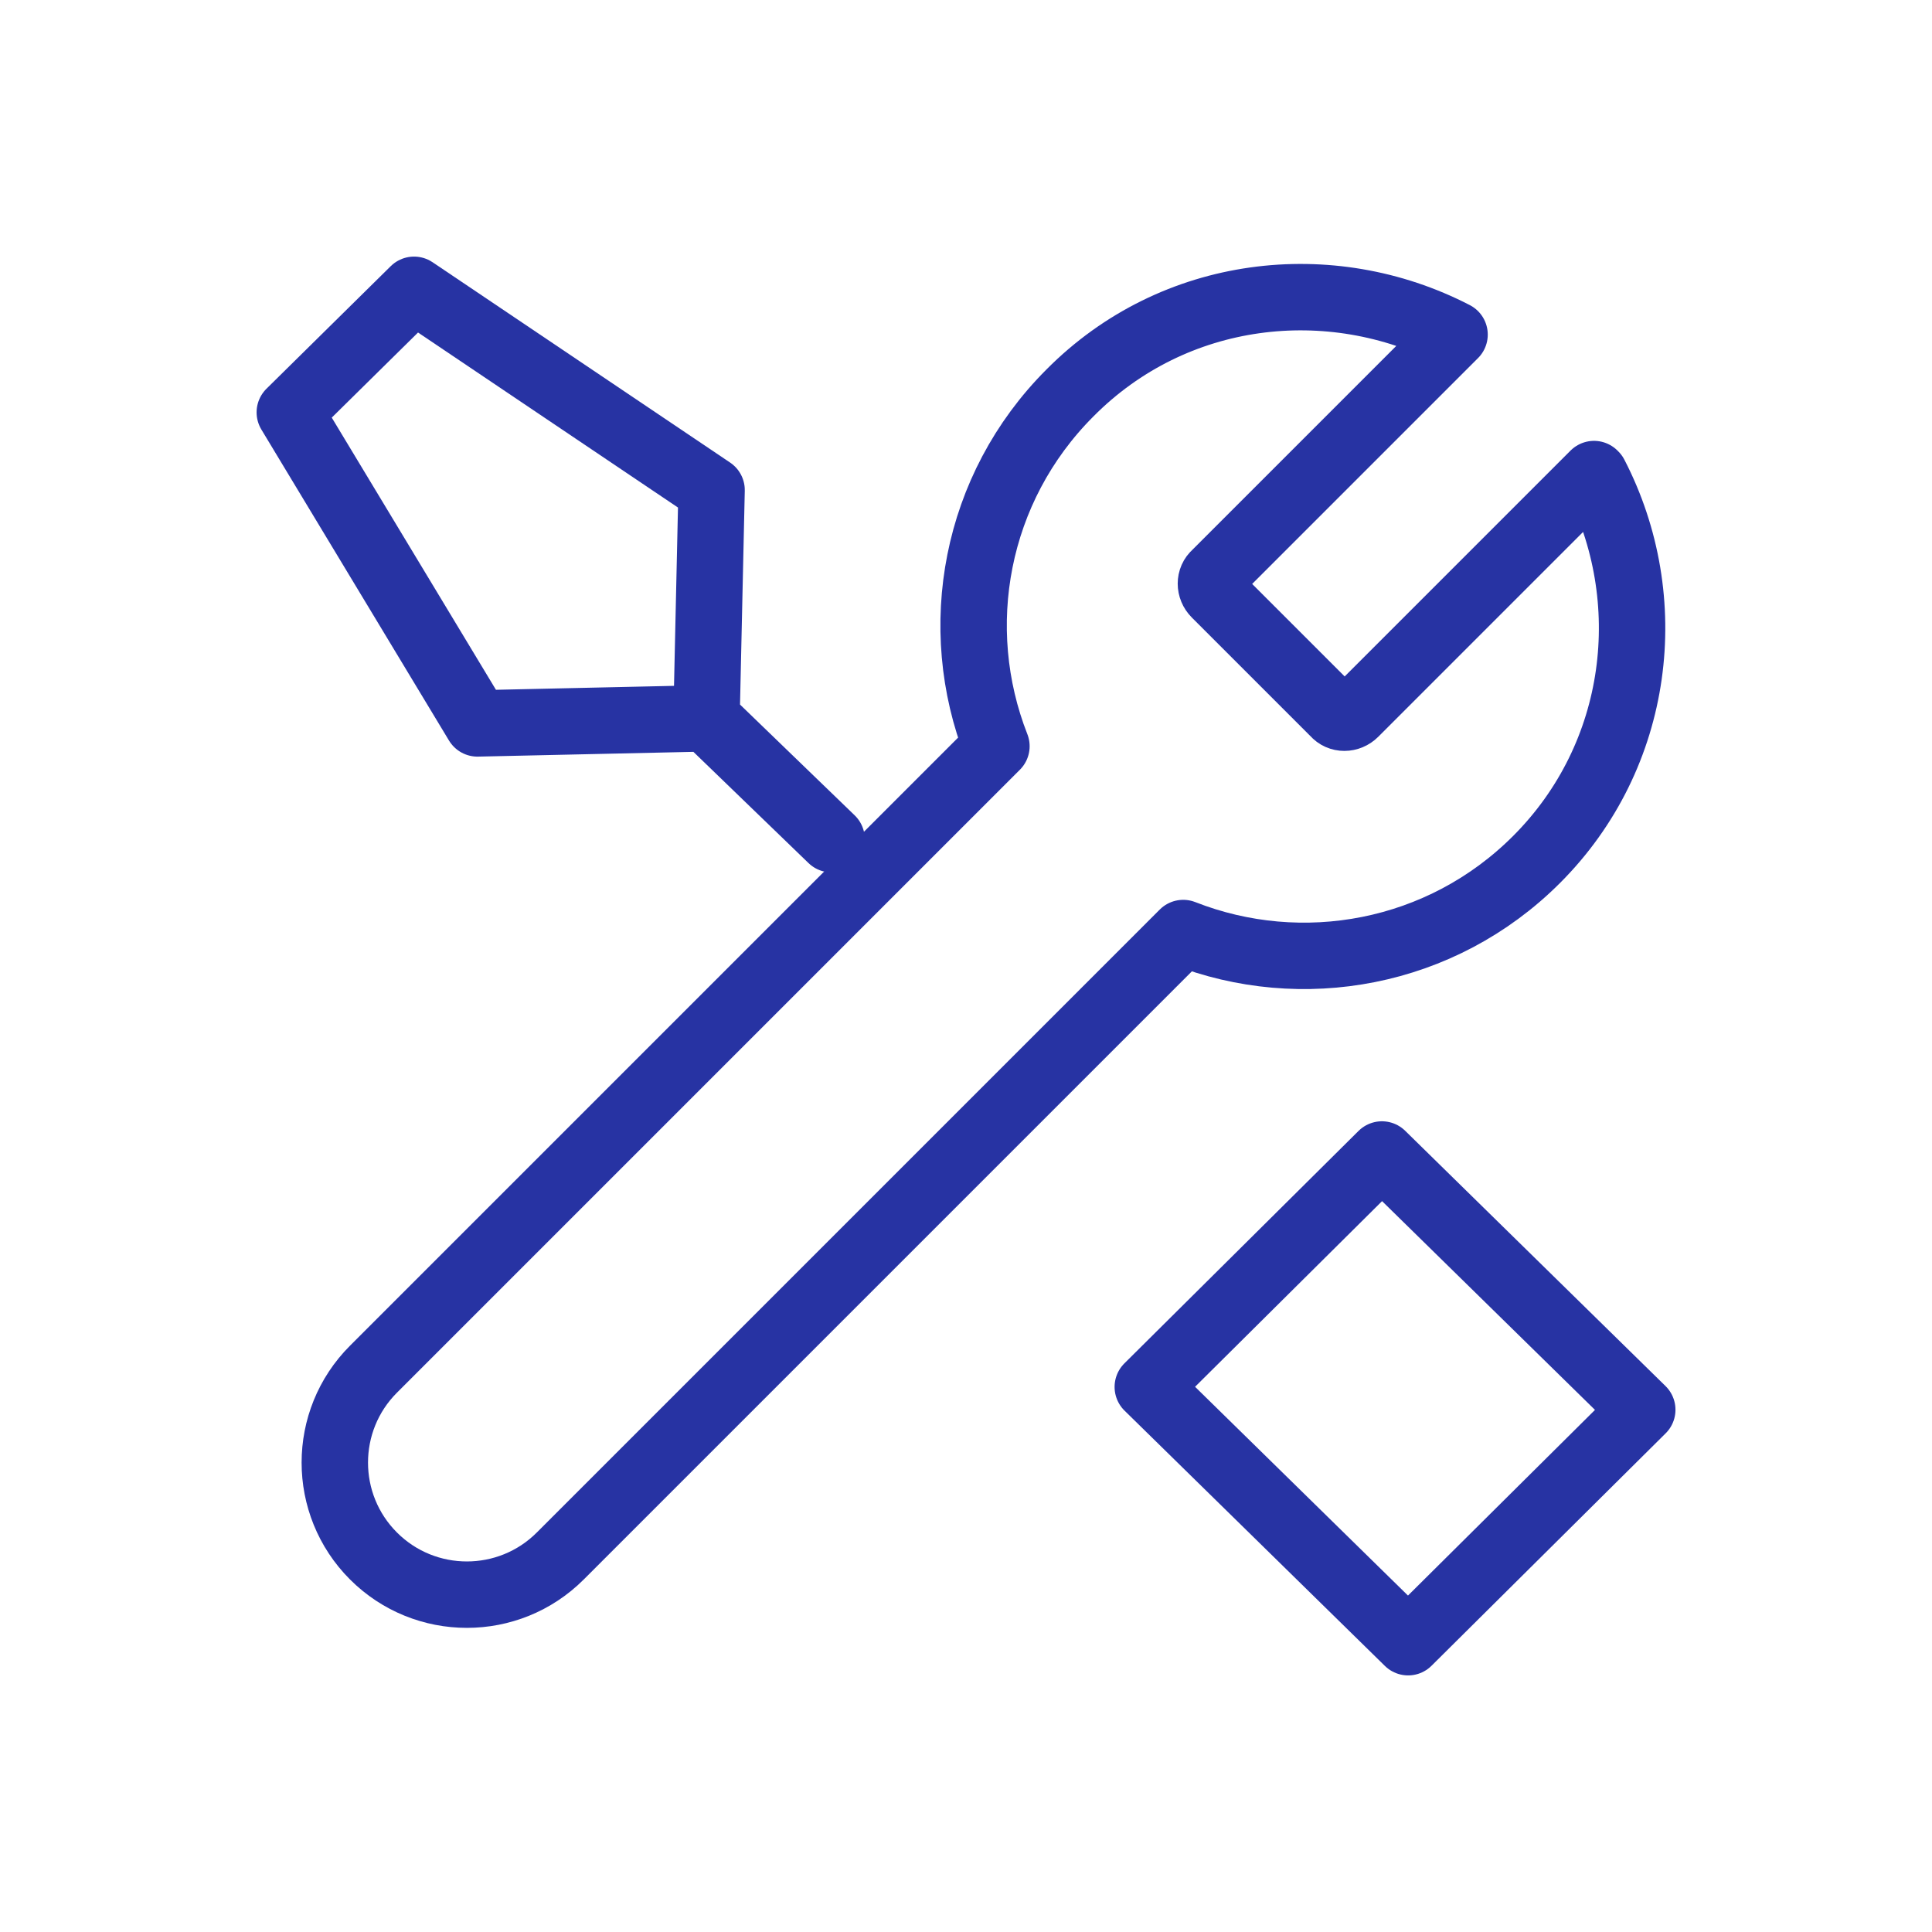
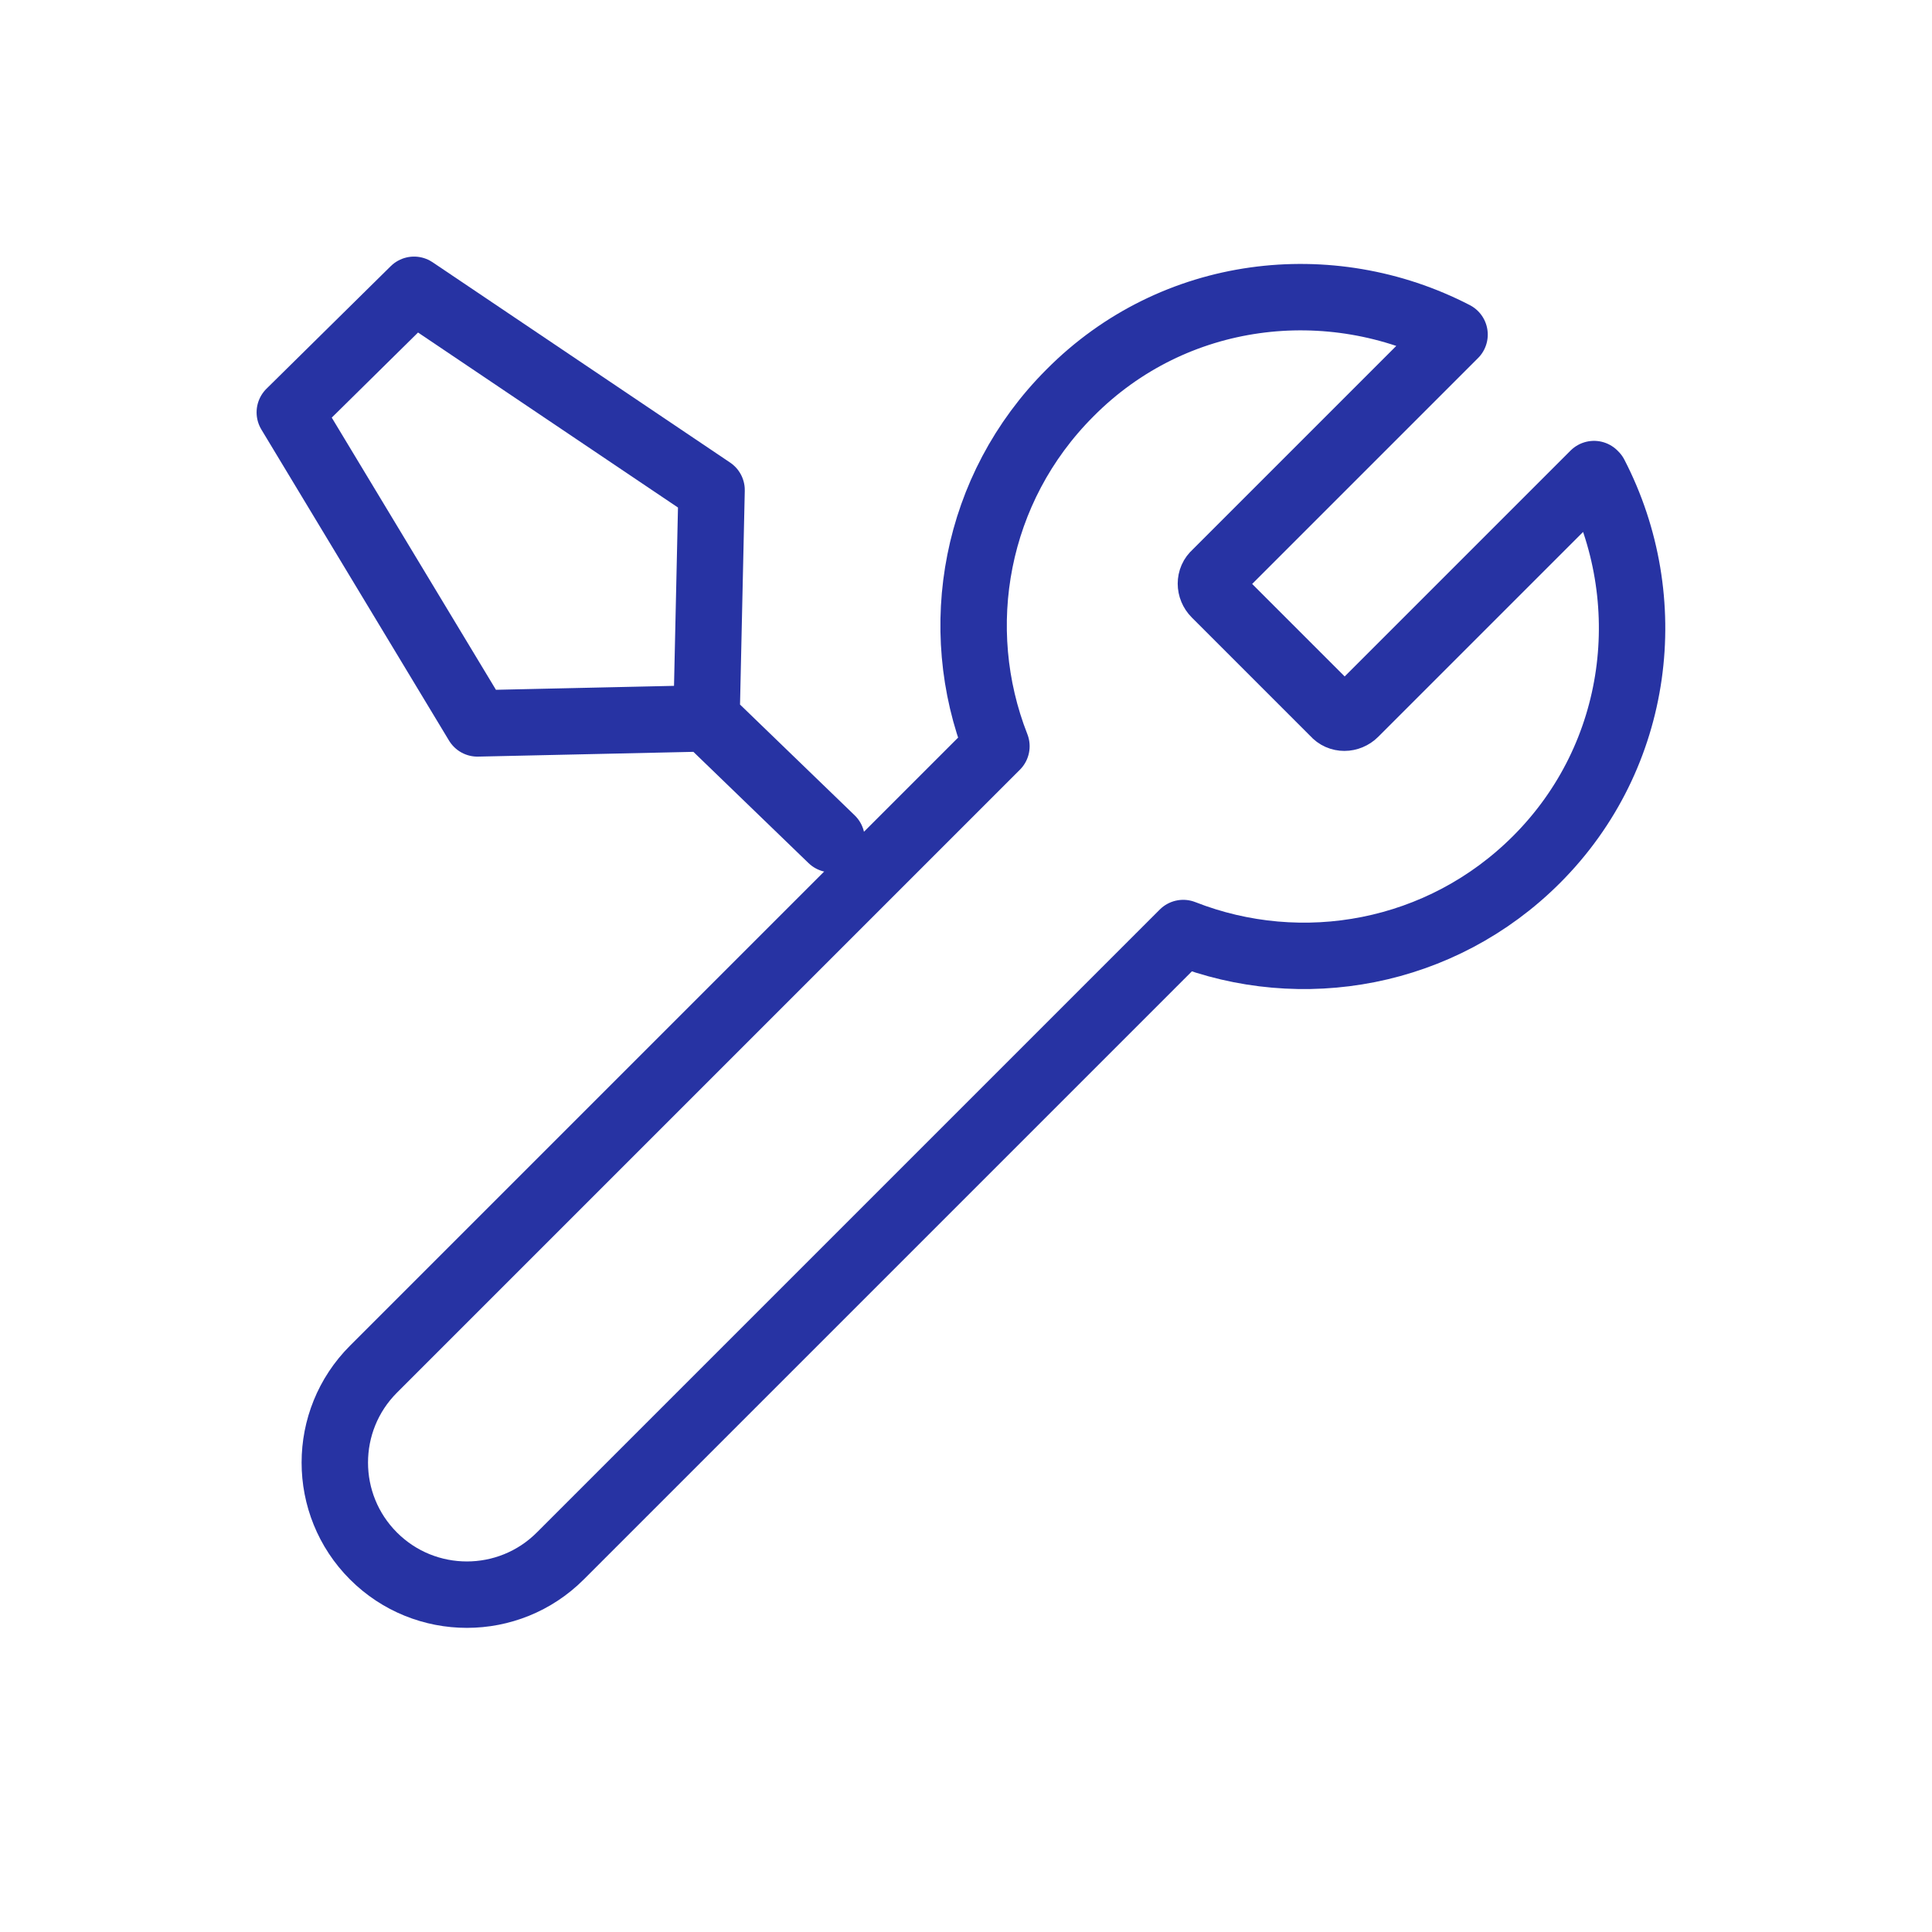
<svg xmlns="http://www.w3.org/2000/svg" width="32" height="32" viewBox="0 0 32 32" fill="none">
-   <path fill-rule="evenodd" clip-rule="evenodd" d="M27.201 23.35L23.323 27.2L19.011 22.972L22.889 19.122L27.201 23.35Z" stroke="#2733A3" stroke-width="1.1" stroke-linejoin="round" />
  <path d="M13.774 13.9L11.702 11.898L7.908 11.982L4.8 6.83L6.858 4.8L11.786 8.118L11.702 11.898" stroke="#2733A3" stroke-width="1.1" stroke-linecap="round" stroke-linejoin="round" />
  <path fill-rule="evenodd" clip-rule="evenodd" d="M26.402 7.852L22.44 11.814C22.342 11.912 22.188 11.912 22.104 11.814L20.13 9.84C20.032 9.742 20.032 9.588 20.13 9.504L24.092 5.542C22.034 4.478 19.444 4.772 17.722 6.508C16.14 8.09 15.734 10.4 16.504 12.36L6.186 22.678C5.332 23.532 5.332 24.918 6.186 25.772C7.04 26.626 8.426 26.626 9.28 25.772L19.598 15.454C21.558 16.224 23.868 15.818 25.45 14.236C27.172 12.514 27.48 9.924 26.416 7.866L26.402 7.852Z" stroke="#2733A3" stroke-width="1.1" stroke-linejoin="round" />
</svg>